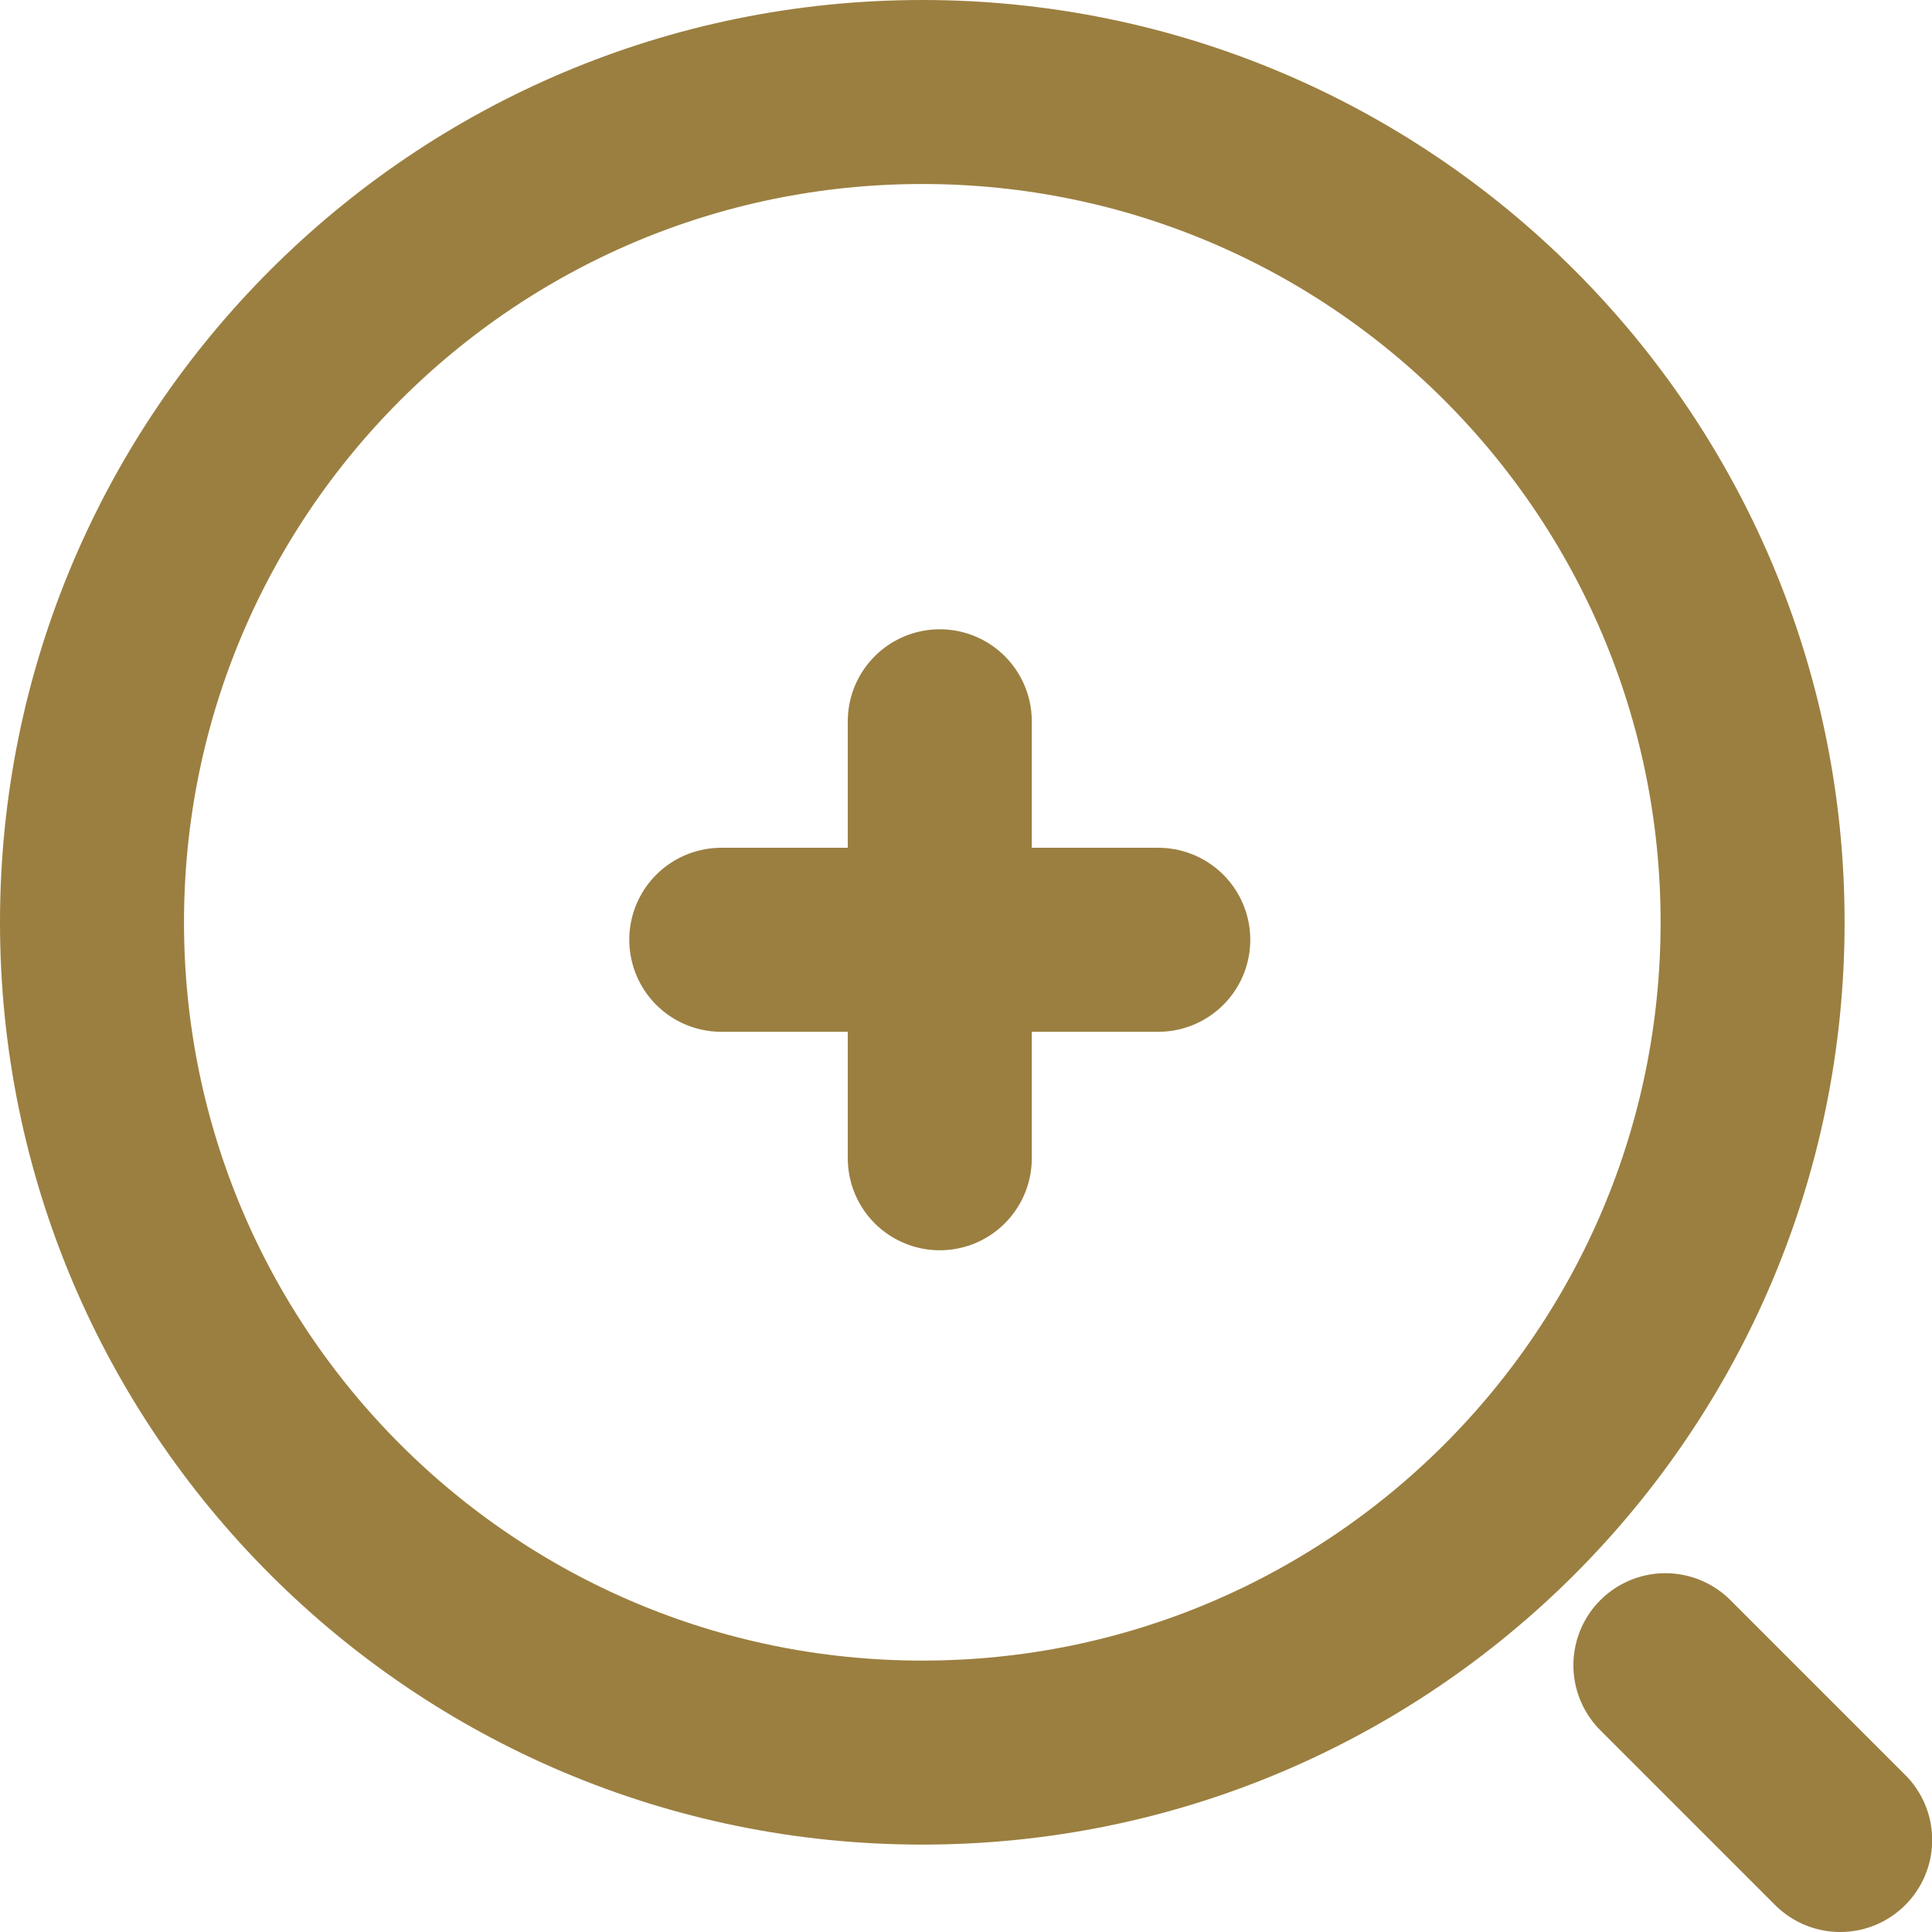
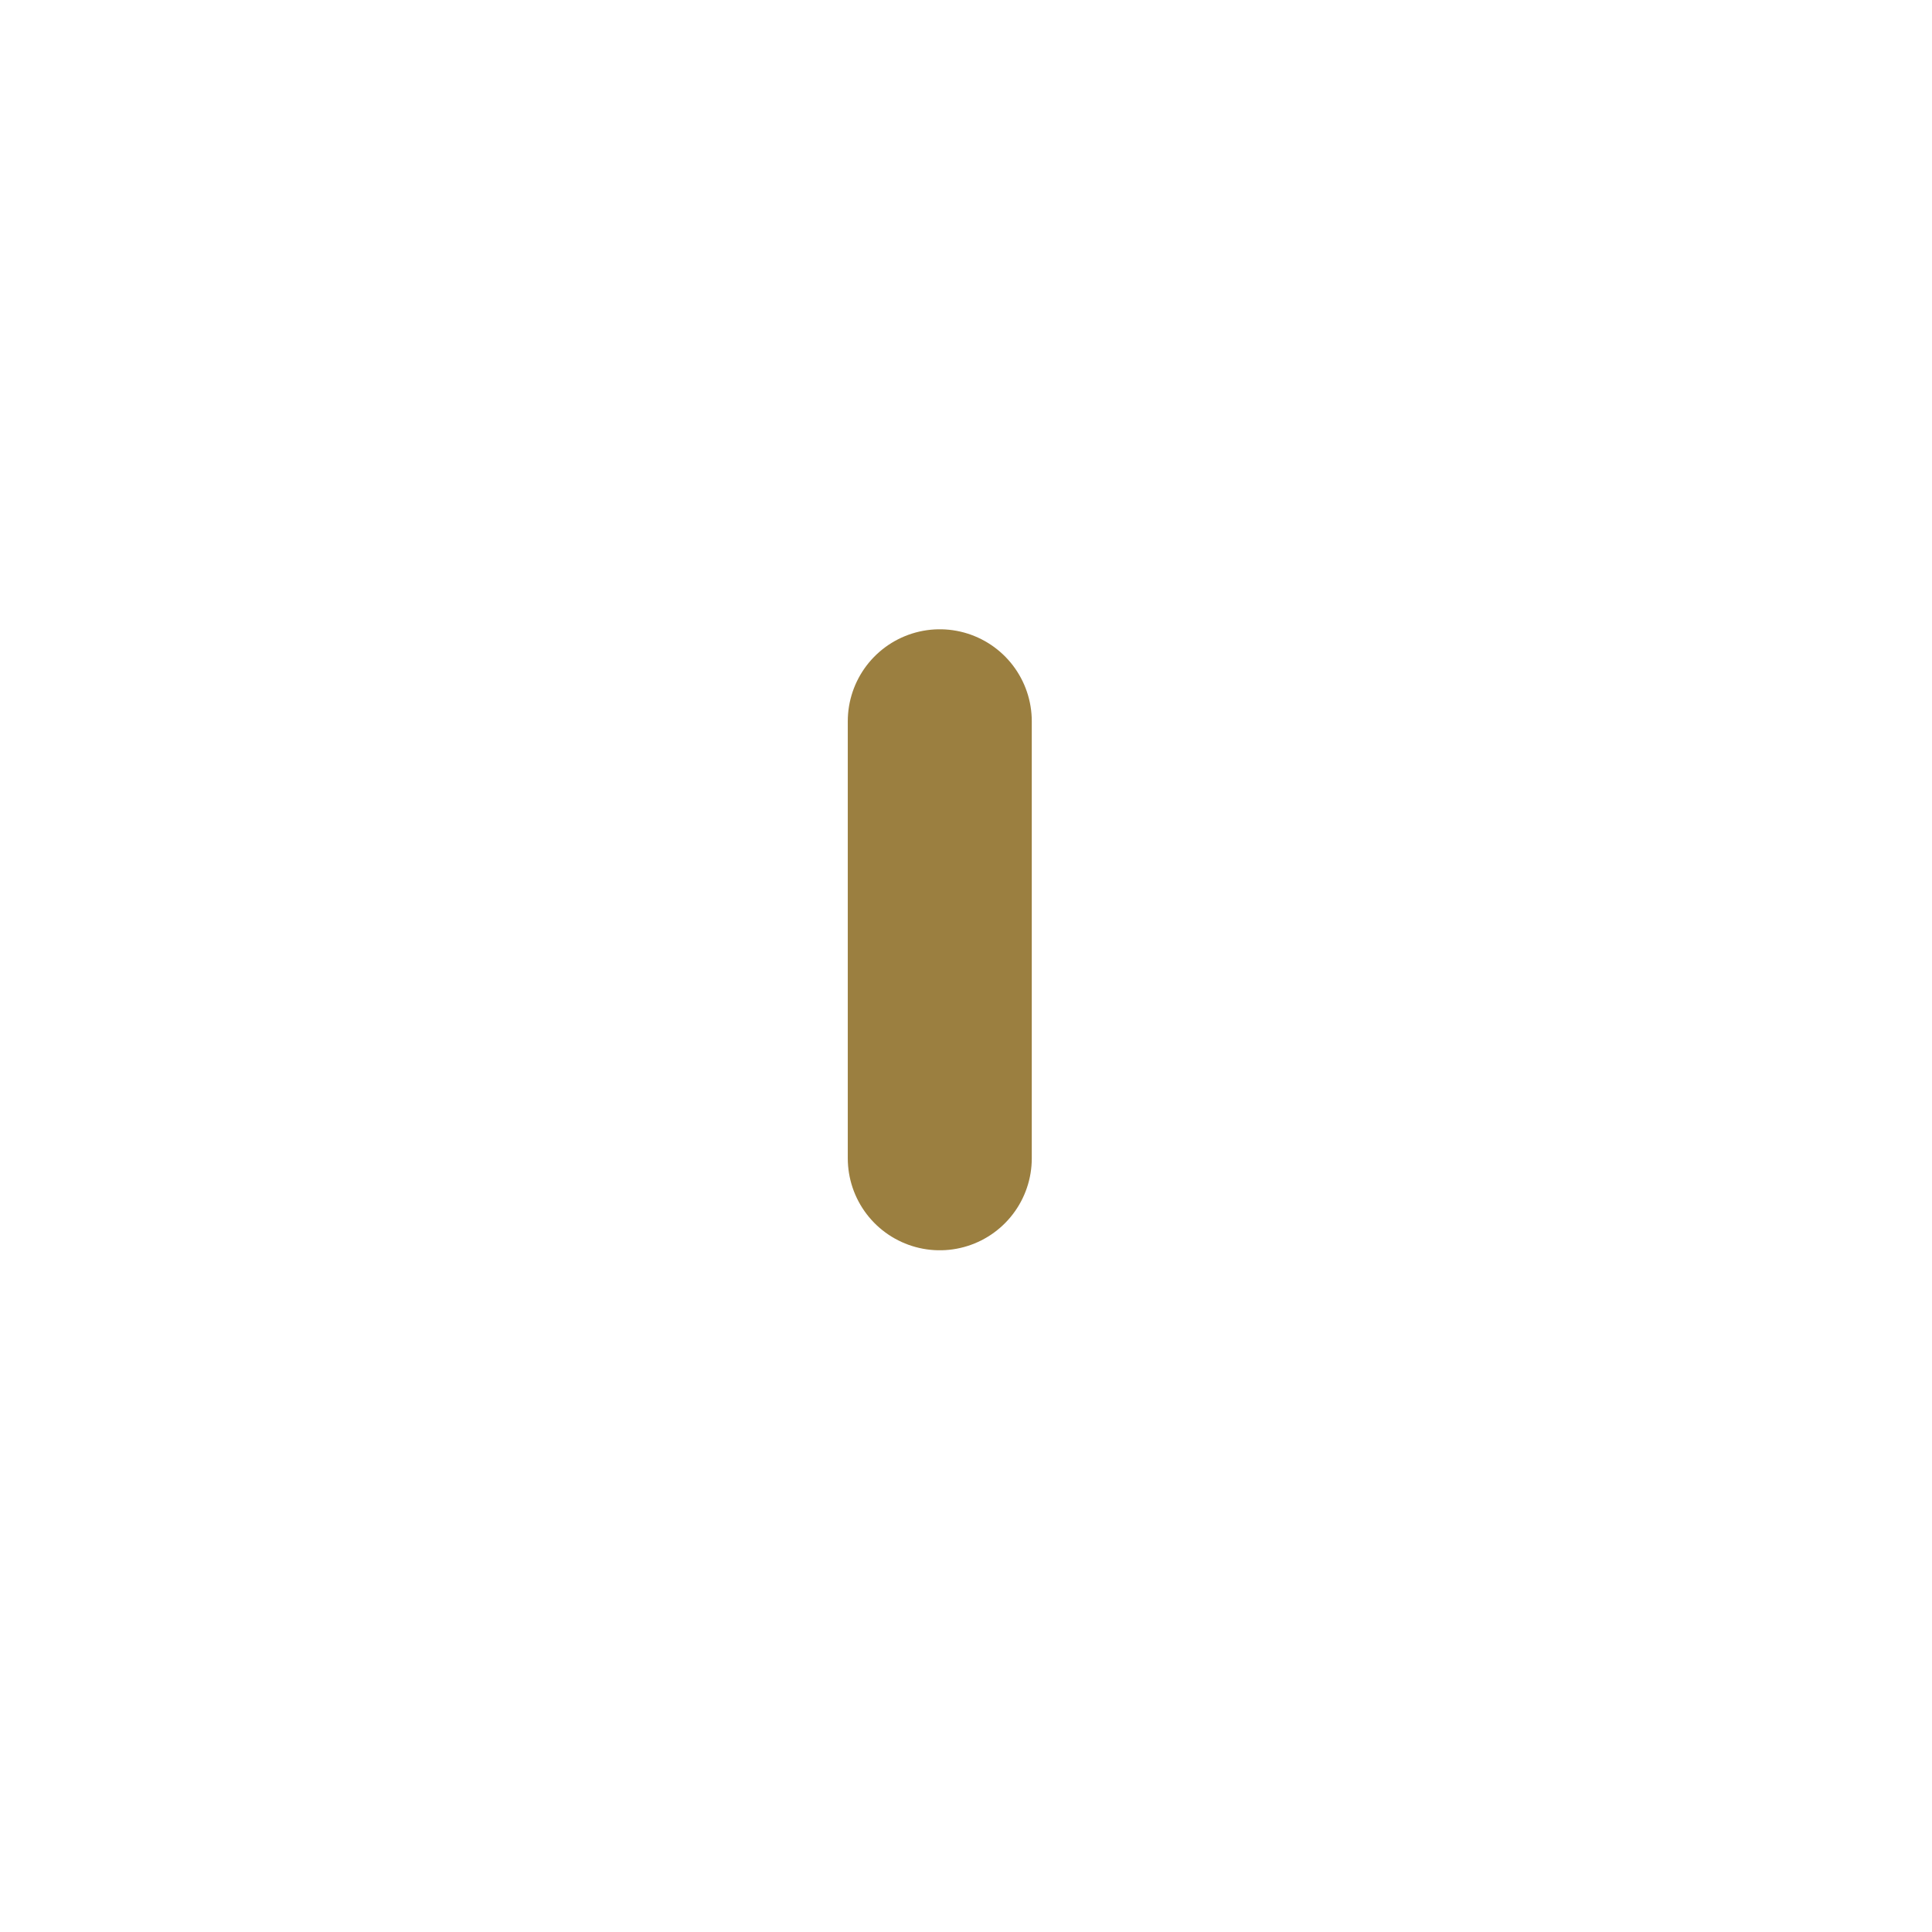
<svg xmlns="http://www.w3.org/2000/svg" width="21" height="21" viewBox="0 0 21 21" fill="none">
-   <path d="M7.84 10.215H12.59" stroke="#9B7F40" stroke-width="2" stroke-linecap="round" stroke-linejoin="round" />
  <path d="M10.215 12.59V7.84" stroke="#9B7F40" stroke-width="2" stroke-linecap="round" stroke-linejoin="round" />
-   <path d="M10.025 19.05C15.01 19.05 19.05 15.01 19.05 10.025C19.05 5.041 15.01 1 10.025 1C5.041 1 1 5.041 1 10.025C1 15.01 5.041 19.05 10.025 19.05Z" stroke="#9B7F40" stroke-width="2" stroke-linecap="round" stroke-linejoin="round" />
-   <path d="M20.002 20L18.102 18.1" stroke="#9B7F40" stroke-width="2" stroke-linecap="round" stroke-linejoin="round" />
</svg>